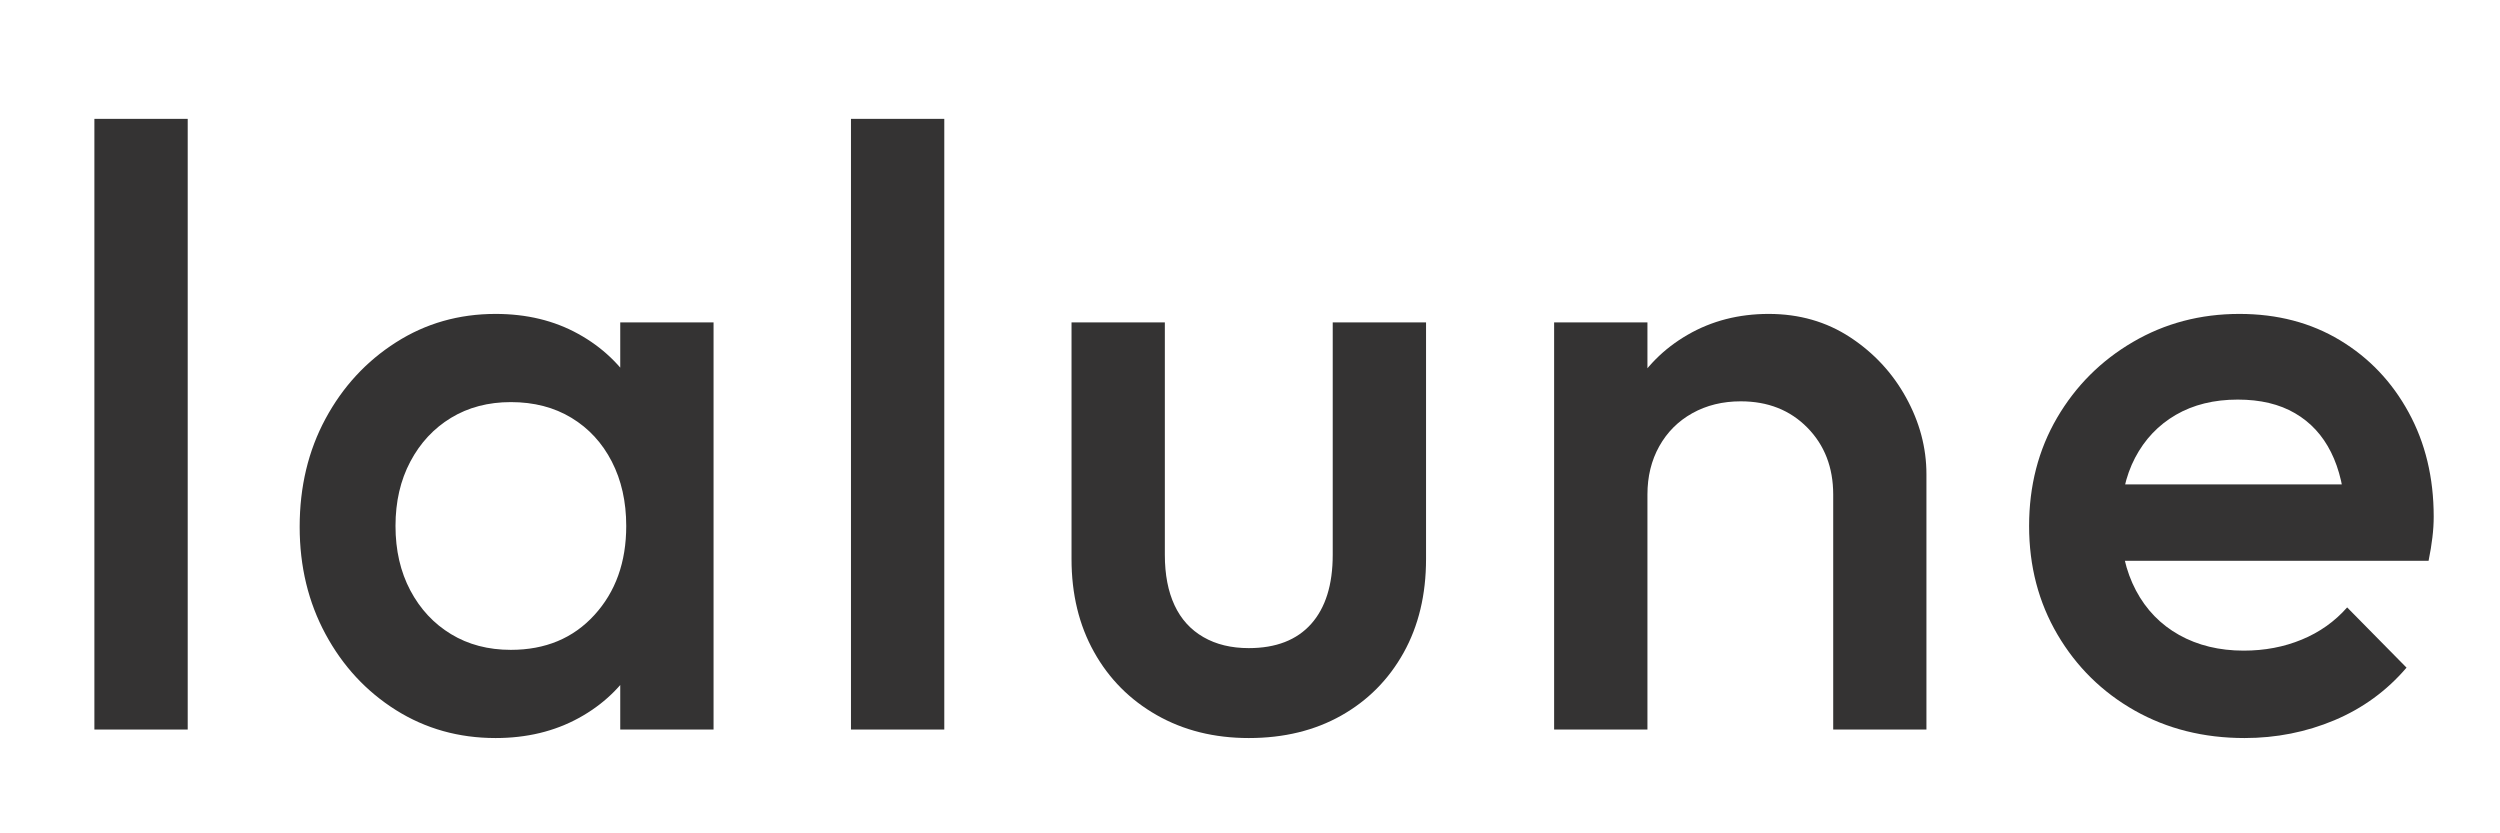
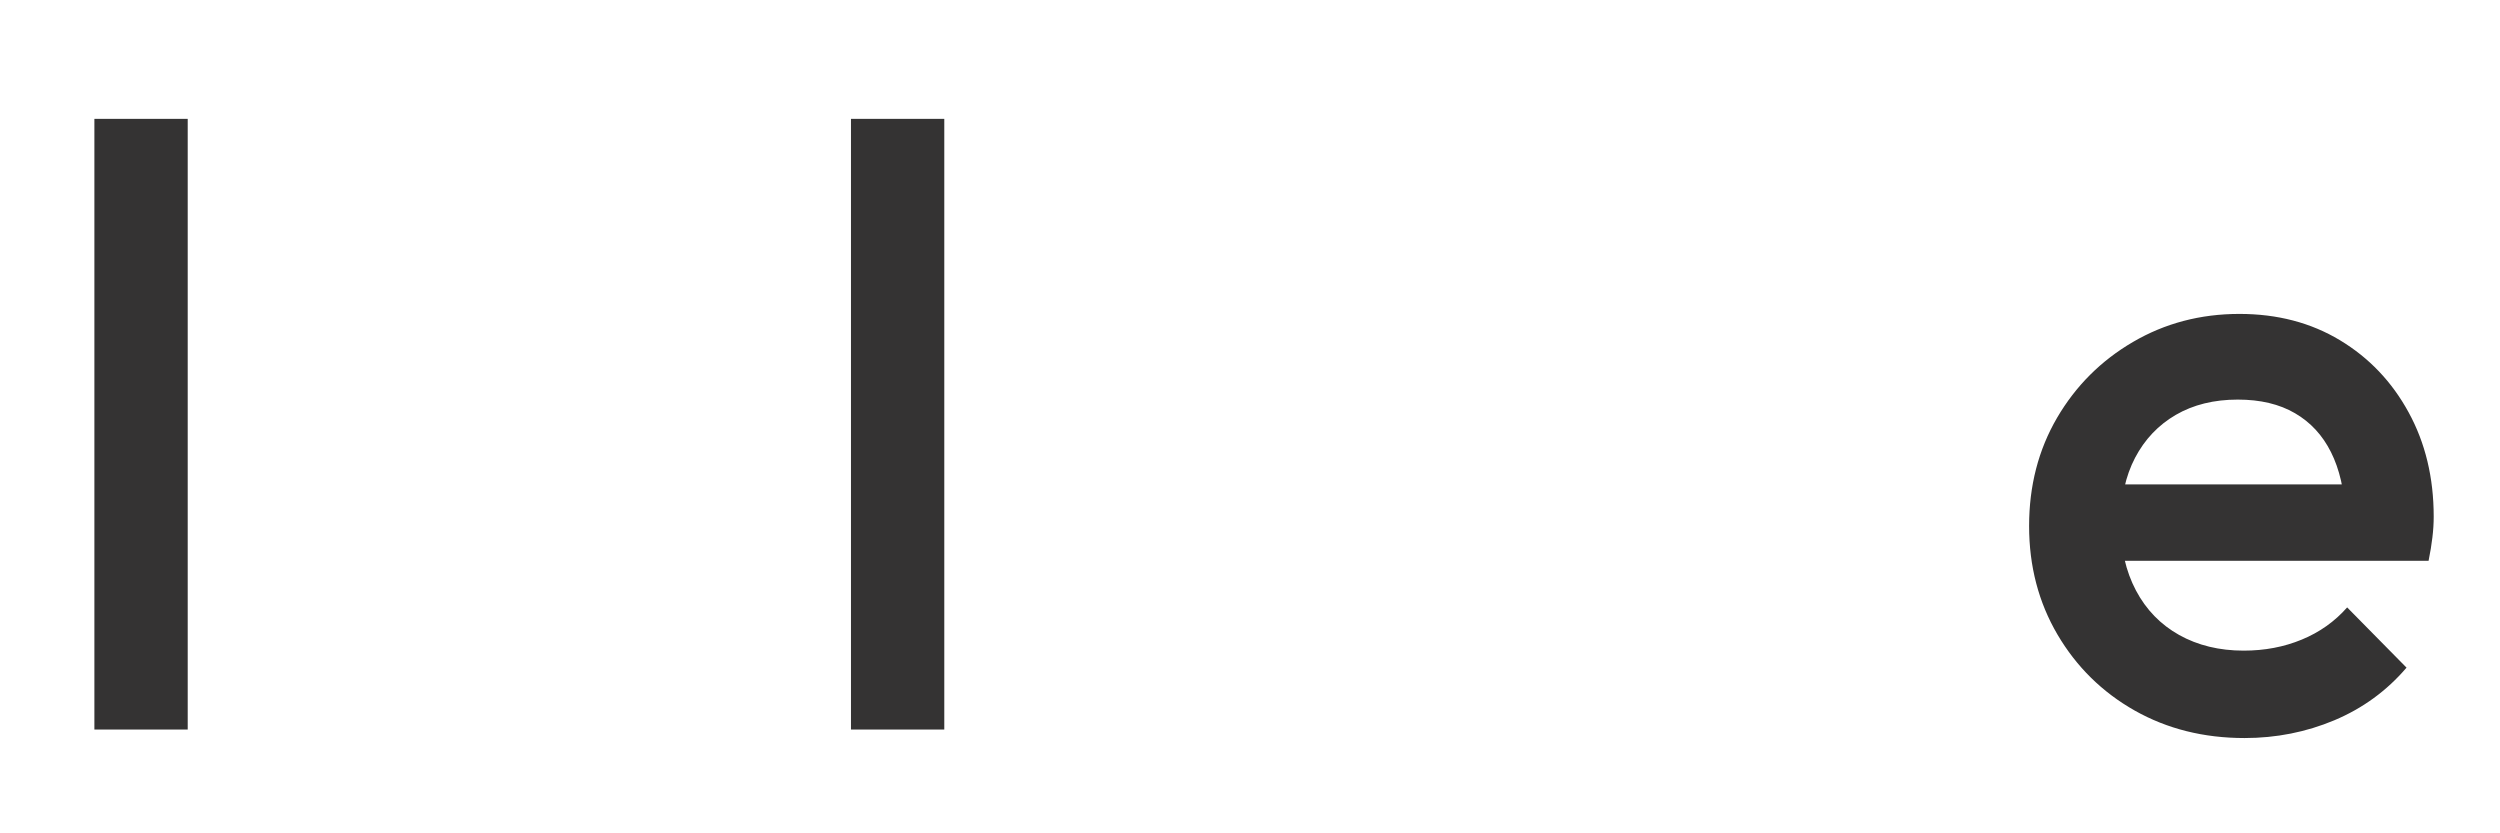
<svg xmlns="http://www.w3.org/2000/svg" version="1.0" preserveAspectRatio="xMidYMid meet" height="200" viewBox="0 0 450 150" zoomAndPan="magnify" width="600">
  <defs>
    <g />
  </defs>
  <g fill-opacity="1" fill="#343333">
    <g transform="translate(7.678, 131.317)">
      <g>
        <path d="M 9.312 0 L 9.312 -109.922 L 26.109 -109.922 L 26.109 0 Z M 9.312 0" />
      </g>
    </g>
  </g>
  <g fill-opacity="1" fill="#343333">
    <g transform="translate(49.206, 131.317)">
      <g>
-         <path d="M 40 1.531 C 33.383 1.531 27.406 -0.145 22.062 -3.5 C 16.719 -6.863 12.492 -11.422 9.391 -17.172 C 6.285 -22.922 4.734 -29.359 4.734 -36.484 C 4.734 -43.711 6.285 -50.203 9.391 -55.953 C 12.492 -61.703 16.719 -66.281 22.062 -69.688 C 27.406 -73.102 33.383 -74.812 40 -74.812 C 45.594 -74.812 50.551 -73.613 54.875 -71.219 C 59.207 -68.832 62.645 -65.551 65.188 -61.375 C 67.727 -57.195 69 -52.461 69 -47.172 L 69 -26.109 C 69 -20.816 67.754 -16.082 65.266 -11.906 C 62.773 -7.738 59.336 -4.457 54.953 -2.062 C 50.578 0.332 45.594 1.531 40 1.531 Z M 42.75 -14.344 C 48.957 -14.344 53.969 -16.43 57.781 -20.609 C 61.602 -24.785 63.516 -30.129 63.516 -36.641 C 63.516 -41.016 62.648 -44.879 60.922 -48.234 C 59.191 -51.598 56.77 -54.223 53.656 -56.109 C 50.551 -57.992 46.914 -58.938 42.75 -58.938 C 38.676 -58.938 35.086 -57.992 31.984 -56.109 C 28.879 -54.223 26.438 -51.598 24.656 -48.234 C 22.875 -44.879 21.984 -41.016 21.984 -36.641 C 21.984 -32.266 22.875 -28.395 24.656 -25.031 C 26.438 -21.676 28.879 -19.055 31.984 -17.172 C 35.086 -15.285 38.676 -14.344 42.75 -14.344 Z M 62.438 0 L 62.438 -19.688 L 65.344 -37.562 L 62.438 -55.266 L 62.438 -73.281 L 79.234 -73.281 L 79.234 0 Z M 62.438 0" />
-       </g>
+         </g>
    </g>
  </g>
  <g fill-opacity="1" fill="#343333">
    <g transform="translate(143.863, 131.317)">
      <g>
        <path d="M 9.312 0 L 9.312 -109.922 L 26.109 -109.922 L 26.109 0 Z M 9.312 0" />
      </g>
    </g>
  </g>
  <g fill-opacity="1" fill="#343333">
    <g transform="translate(185.391, 131.317)">
      <g>
-         <path d="M 39.391 1.531 C 33.18 1.531 27.66 0.156 22.828 -2.594 C 17.992 -5.344 14.227 -9.133 11.531 -13.969 C 8.832 -18.801 7.484 -24.375 7.484 -30.688 L 7.484 -73.281 L 24.281 -73.281 L 24.281 -31.453 C 24.281 -27.891 24.863 -24.859 26.031 -22.359 C 27.195 -19.867 28.926 -17.961 31.219 -16.641 C 33.508 -15.316 36.234 -14.656 39.391 -14.656 C 44.273 -14.656 48.016 -16.102 50.609 -19 C 53.203 -21.906 54.5 -26.055 54.5 -31.453 L 54.5 -73.281 L 71.297 -73.281 L 71.297 -30.688 C 71.297 -24.27 69.945 -18.645 67.25 -13.812 C 64.551 -8.977 60.812 -5.211 56.031 -2.516 C 51.25 0.18 45.703 1.531 39.391 1.531 Z M 39.391 1.531" />
-       </g>
+         </g>
    </g>
  </g>
  <g fill-opacity="1" fill="#343333">
    <g transform="translate(270.43, 131.317)">
      <g>
-         <path d="M 59.547 0 L 59.547 -42.297 C 59.547 -47.18 57.992 -51.195 54.891 -54.344 C 51.785 -57.5 47.789 -59.078 42.906 -59.078 C 39.645 -59.078 36.738 -58.363 34.188 -56.938 C 31.645 -55.52 29.66 -53.535 28.234 -50.984 C 26.816 -48.441 26.109 -45.547 26.109 -42.297 L 19.547 -45.953 C 19.547 -51.547 20.766 -56.504 23.203 -60.828 C 25.648 -65.16 29.035 -68.57 33.359 -71.062 C 37.68 -73.562 42.539 -74.812 47.938 -74.812 C 53.438 -74.812 58.32 -73.41 62.594 -70.609 C 66.863 -67.805 70.219 -64.191 72.656 -59.766 C 75.102 -55.336 76.328 -50.734 76.328 -45.953 L 76.328 0 Z M 9.312 0 L 9.312 -73.281 L 26.109 -73.281 L 26.109 0 Z M 9.312 0" />
-       </g>
+         </g>
    </g>
  </g>
  <g fill-opacity="1" fill="#343333">
    <g transform="translate(360.66, 131.317)">
      <g>
        <path d="M 43.359 1.531 C 36.023 1.531 29.43 -0.117 23.578 -3.422 C 17.734 -6.734 13.102 -11.289 9.688 -17.094 C 6.281 -22.895 4.578 -29.41 4.578 -36.641 C 4.578 -43.867 6.254 -50.359 9.609 -56.109 C 12.973 -61.859 17.531 -66.41 23.281 -69.766 C 29.031 -73.129 35.414 -74.812 42.438 -74.812 C 49.258 -74.812 55.289 -73.234 60.531 -70.078 C 65.77 -66.922 69.891 -62.594 72.891 -57.094 C 75.898 -51.602 77.406 -45.348 77.406 -38.328 C 77.406 -37.098 77.328 -35.848 77.172 -34.578 C 77.023 -33.305 76.797 -31.906 76.484 -30.375 L 16.328 -30.375 L 16.328 -44.125 L 67.781 -44.125 L 61.531 -38.625 C 61.32 -43.102 60.453 -46.867 58.922 -49.922 C 57.398 -52.973 55.238 -55.312 52.438 -56.938 C 49.645 -58.57 46.211 -59.391 42.141 -59.391 C 37.859 -59.391 34.141 -58.473 30.984 -56.641 C 27.836 -54.805 25.395 -52.234 23.656 -48.922 C 21.926 -45.617 21.062 -41.676 21.062 -37.094 C 21.062 -32.52 21.977 -28.5 23.812 -25.031 C 25.645 -21.57 28.238 -18.898 31.594 -17.016 C 34.957 -15.141 38.828 -14.203 43.203 -14.203 C 46.973 -14.203 50.457 -14.863 53.656 -16.188 C 56.863 -17.508 59.586 -19.441 61.828 -21.984 L 72.516 -11.141 C 68.953 -6.973 64.625 -3.816 59.531 -1.672 C 54.445 0.461 49.055 1.531 43.359 1.531 Z M 43.359 1.531" />
      </g>
    </g>
  </g>
</svg>